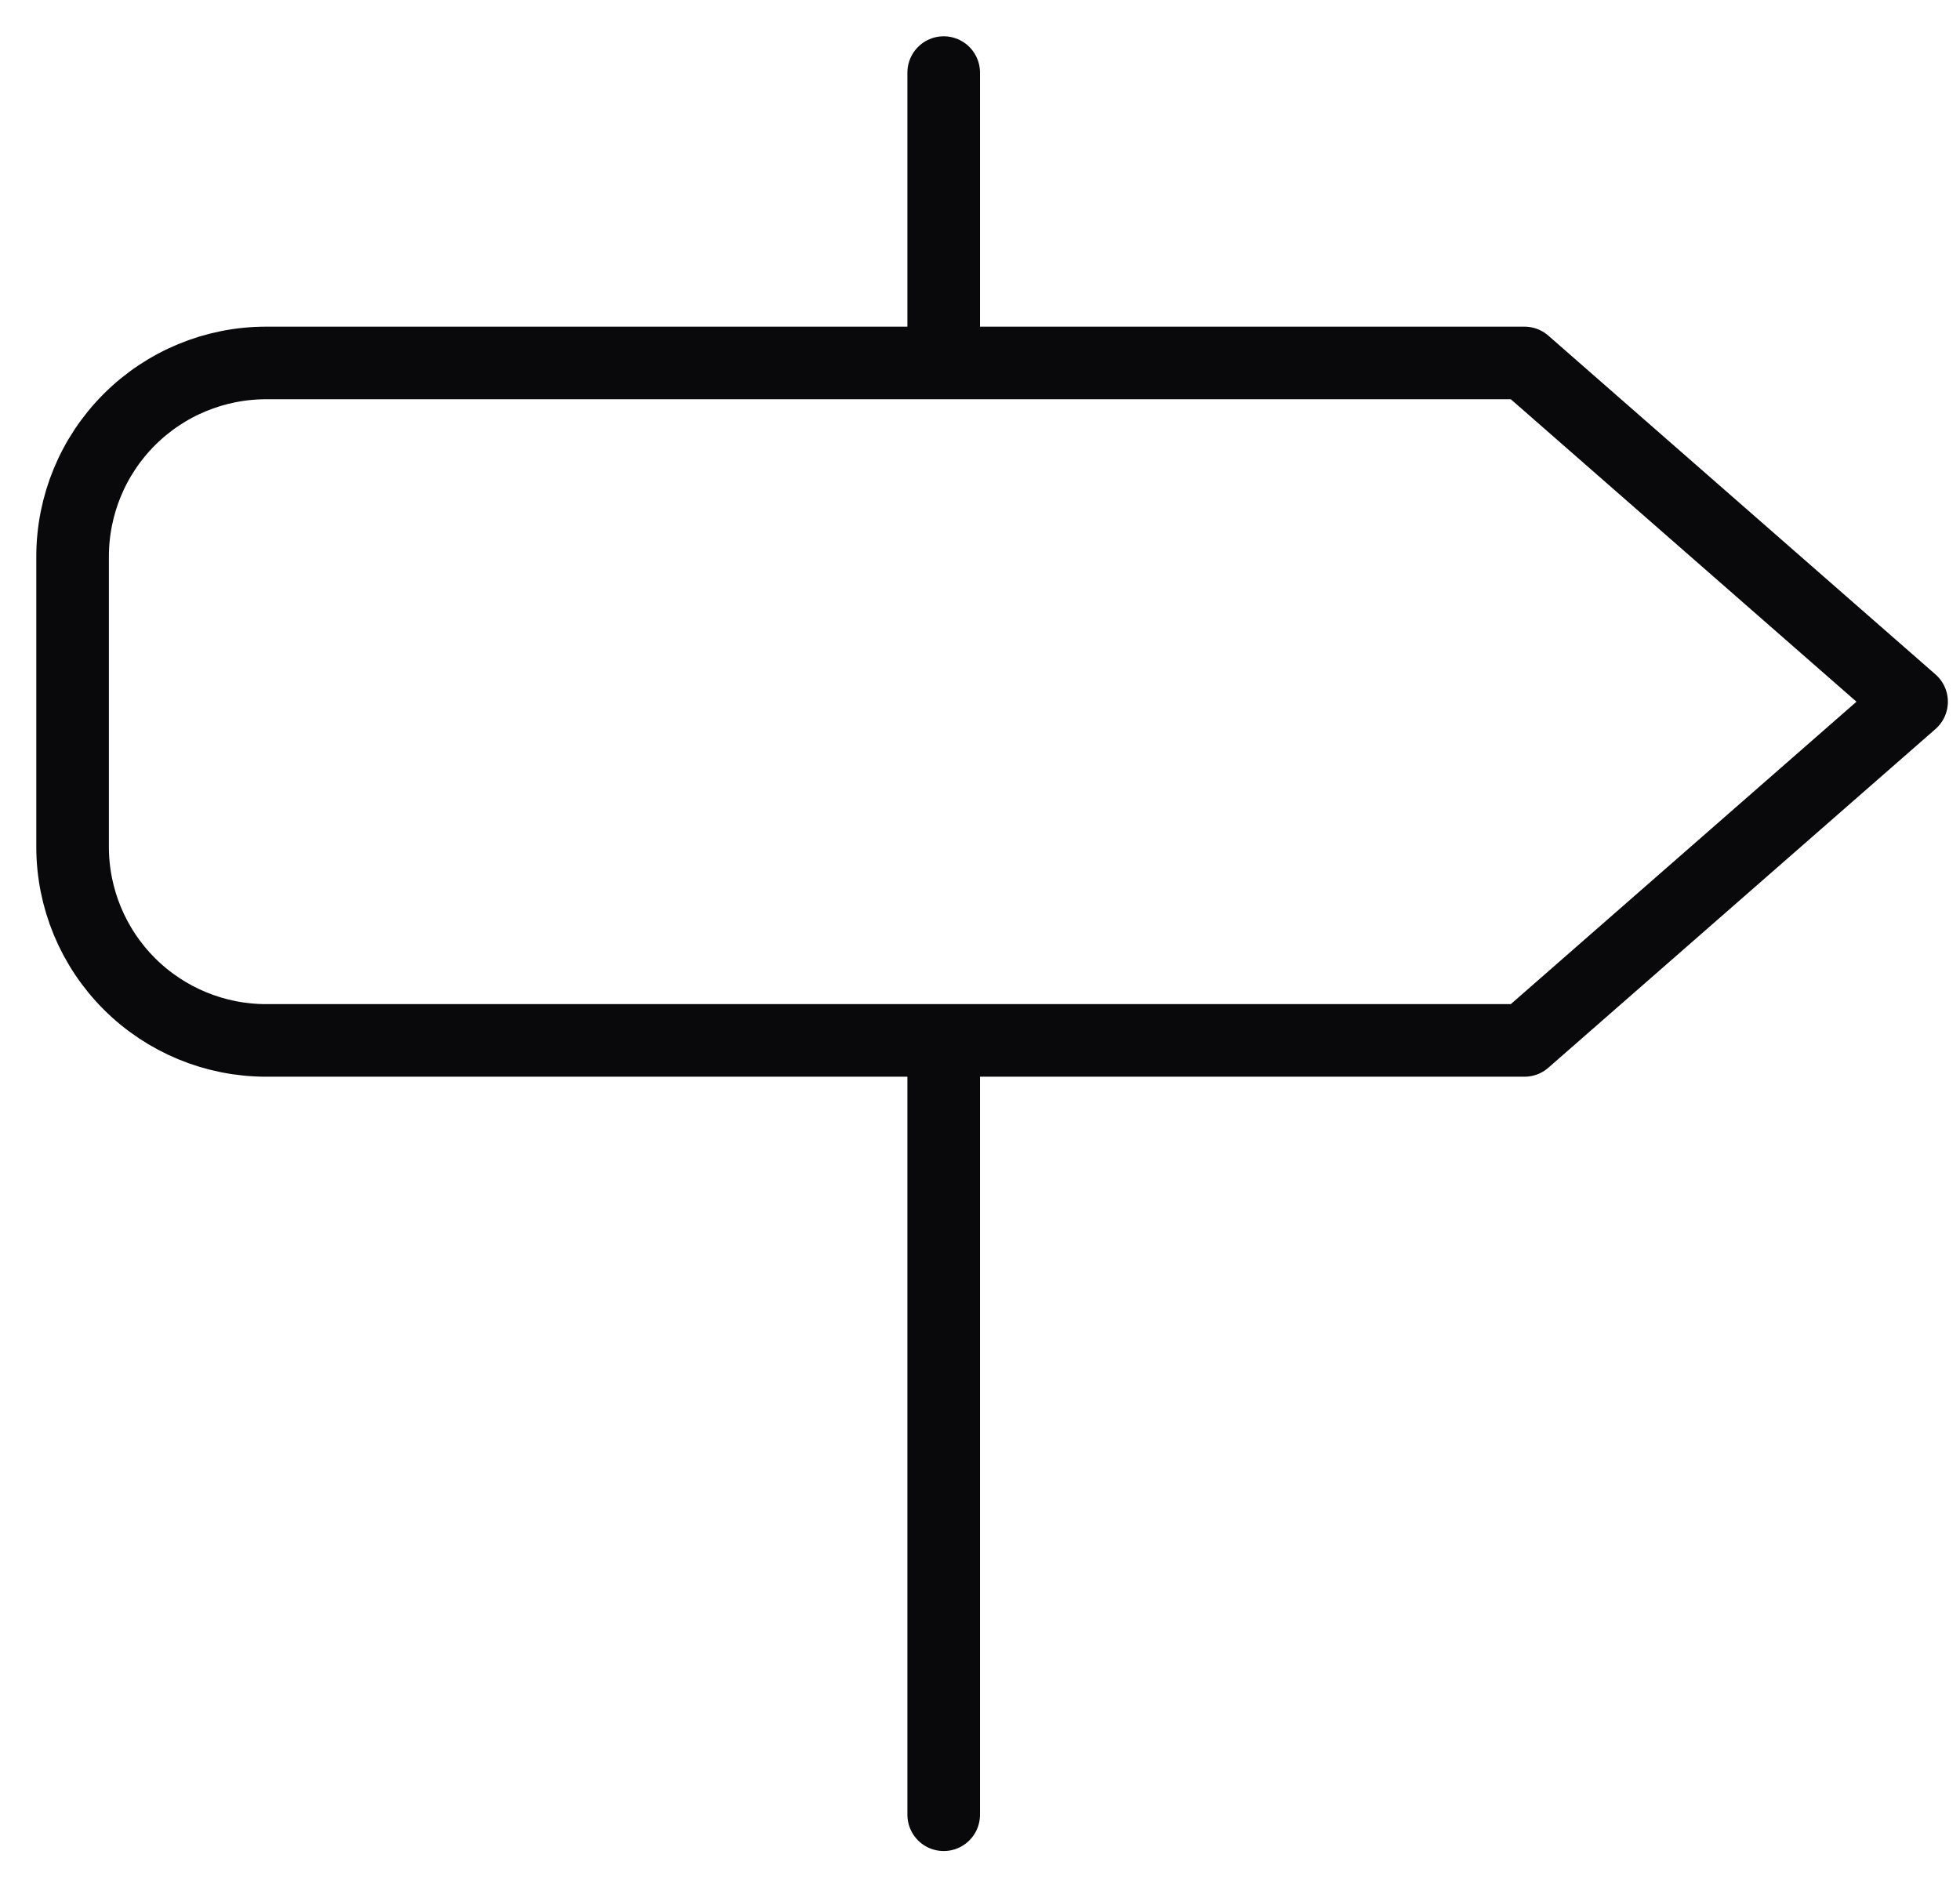
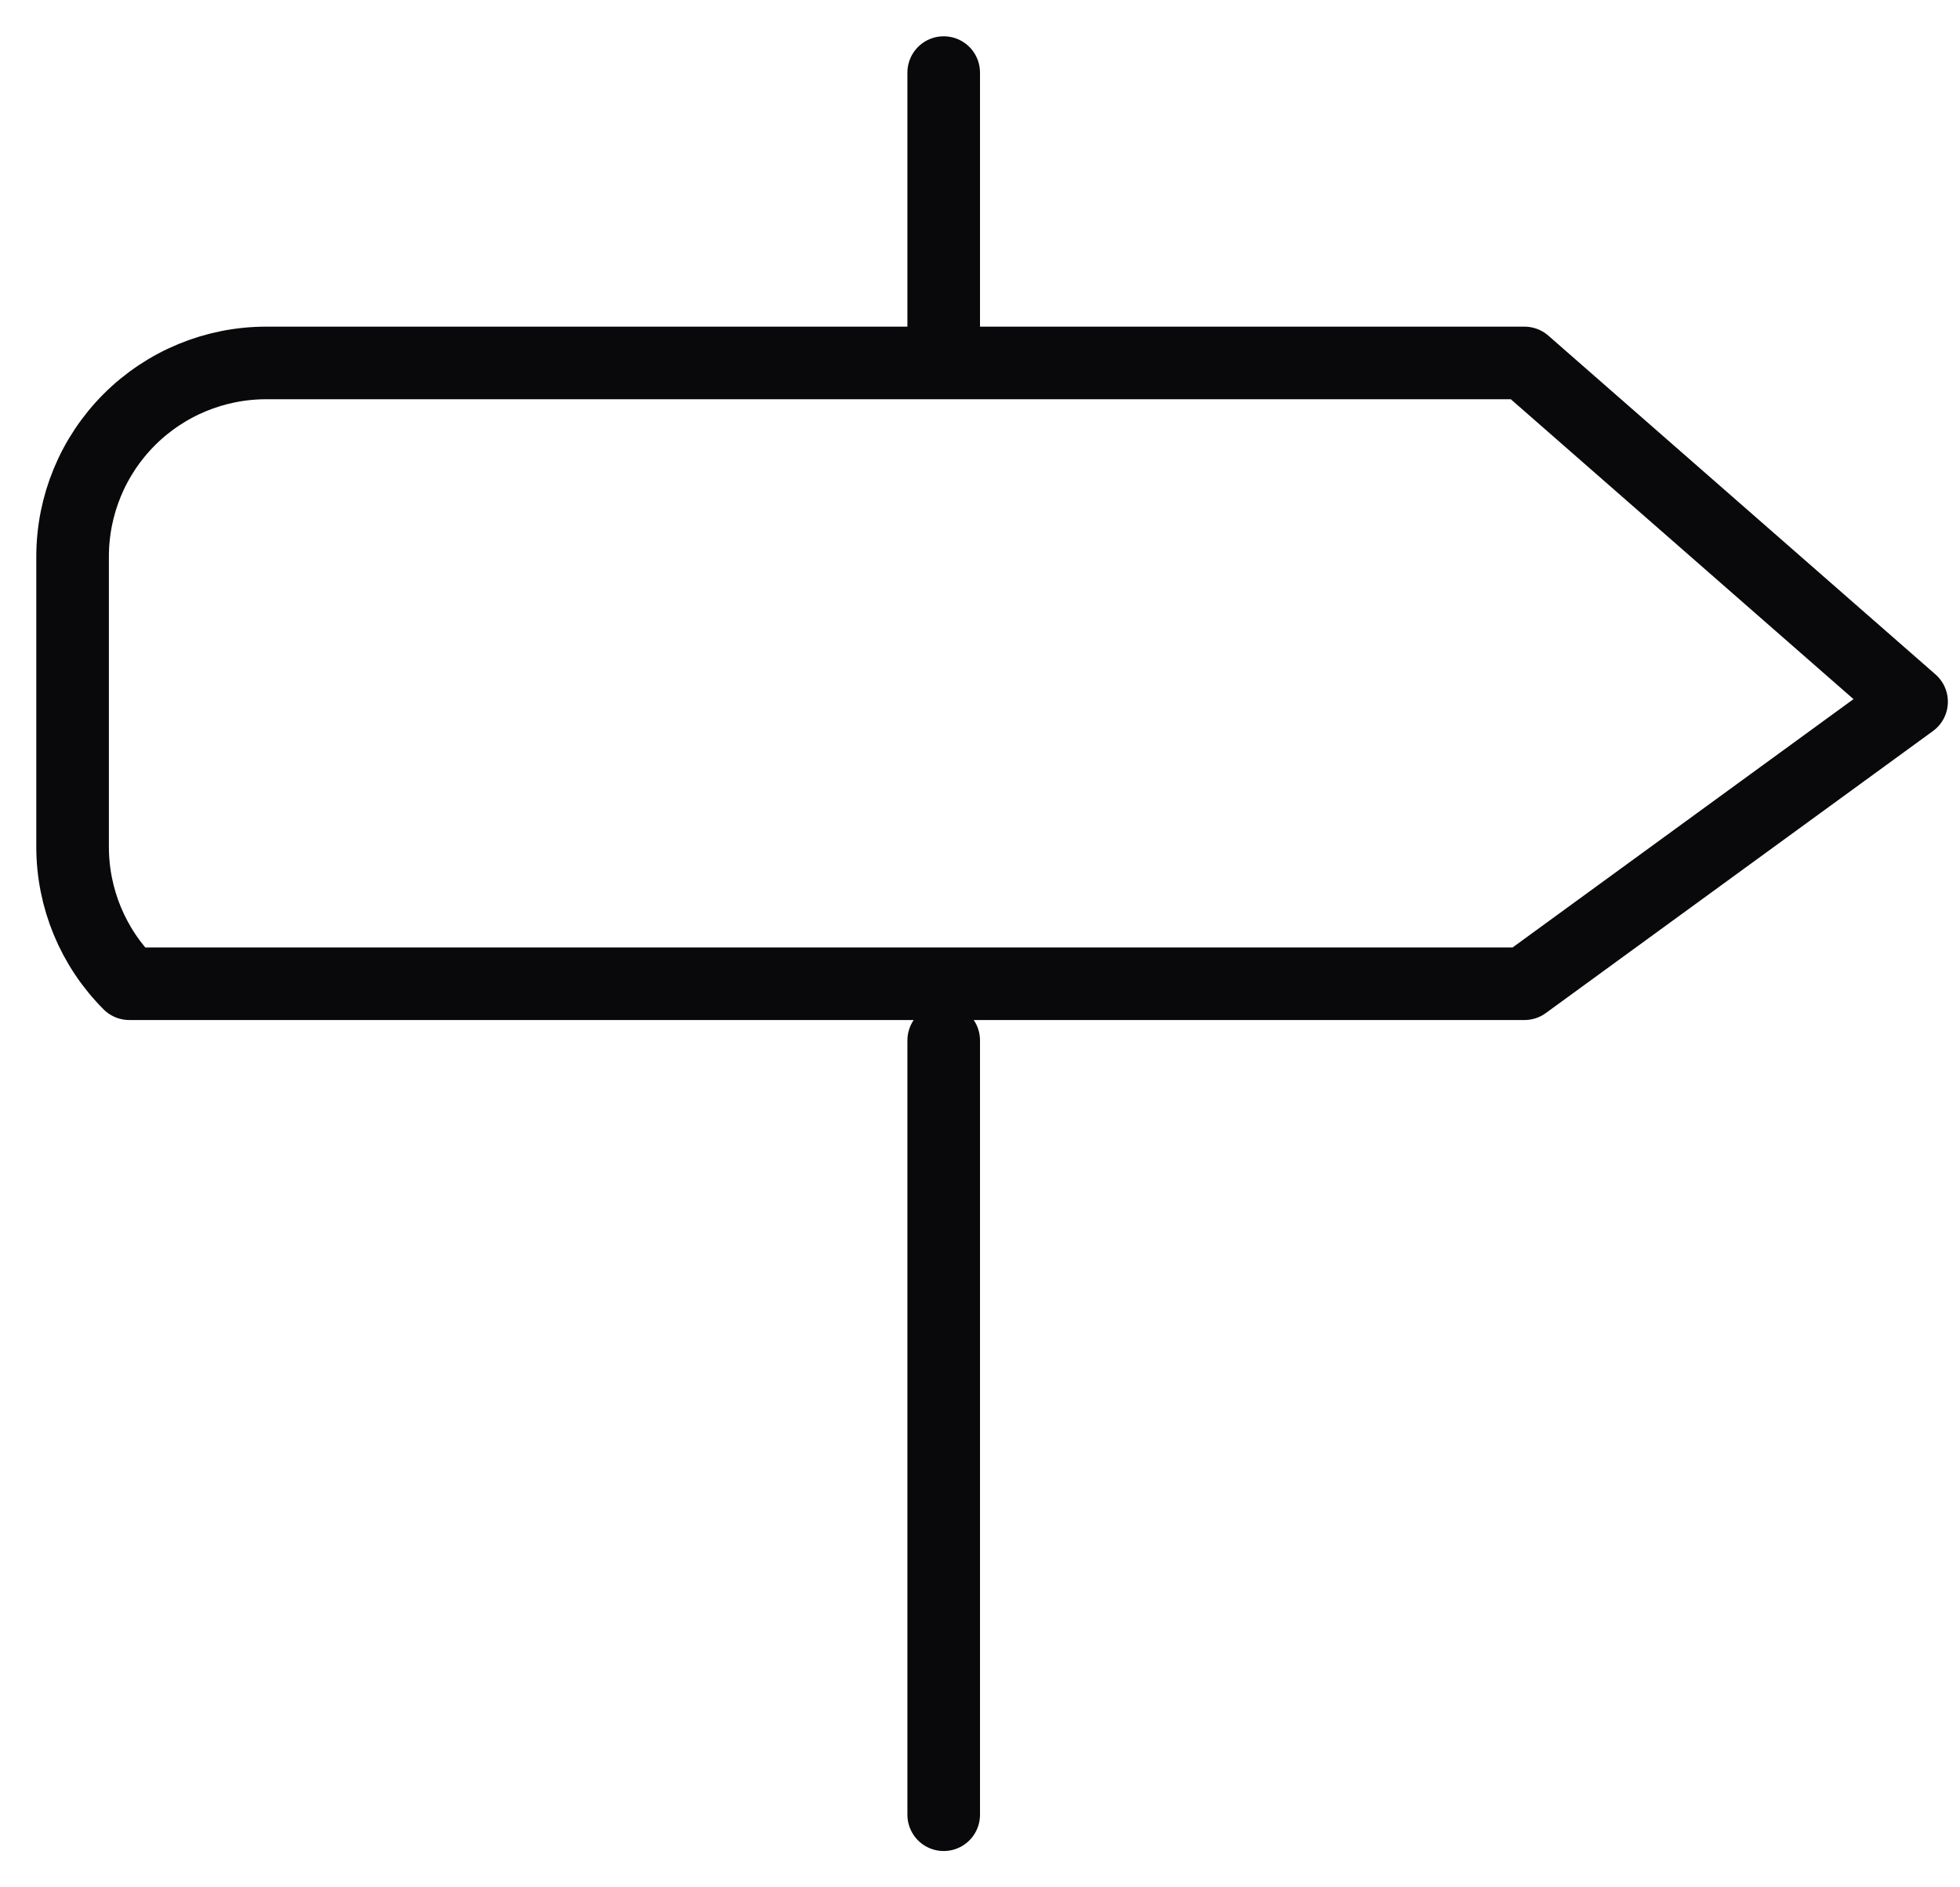
<svg xmlns="http://www.w3.org/2000/svg" fill="none" height="100%" overflow="visible" preserveAspectRatio="none" style="display: block;" viewBox="0 0 27 26" width="100%">
-   <path d="M13 14.333V25M13 1V5M21 5H3.667C2.959 5 2.281 5.281 1.781 5.781C1.281 6.281 1 6.959 1 7.667V11.667C1 12.374 1.281 13.052 1.781 13.552C2.281 14.052 2.959 14.333 3.667 14.333H21L26.333 9.667L21 5Z" id="Vector" stroke="#09090B" stroke-linecap="round" stroke-linejoin="round" />
+   <path d="M13 14.333V25M13 1V5M21 5H3.667C2.959 5 2.281 5.281 1.781 5.781C1.281 6.281 1 6.959 1 7.667V11.667C1 12.374 1.281 13.052 1.781 13.552H21L26.333 9.667L21 5Z" id="Vector" stroke="#09090B" stroke-linecap="round" stroke-linejoin="round" />
</svg>